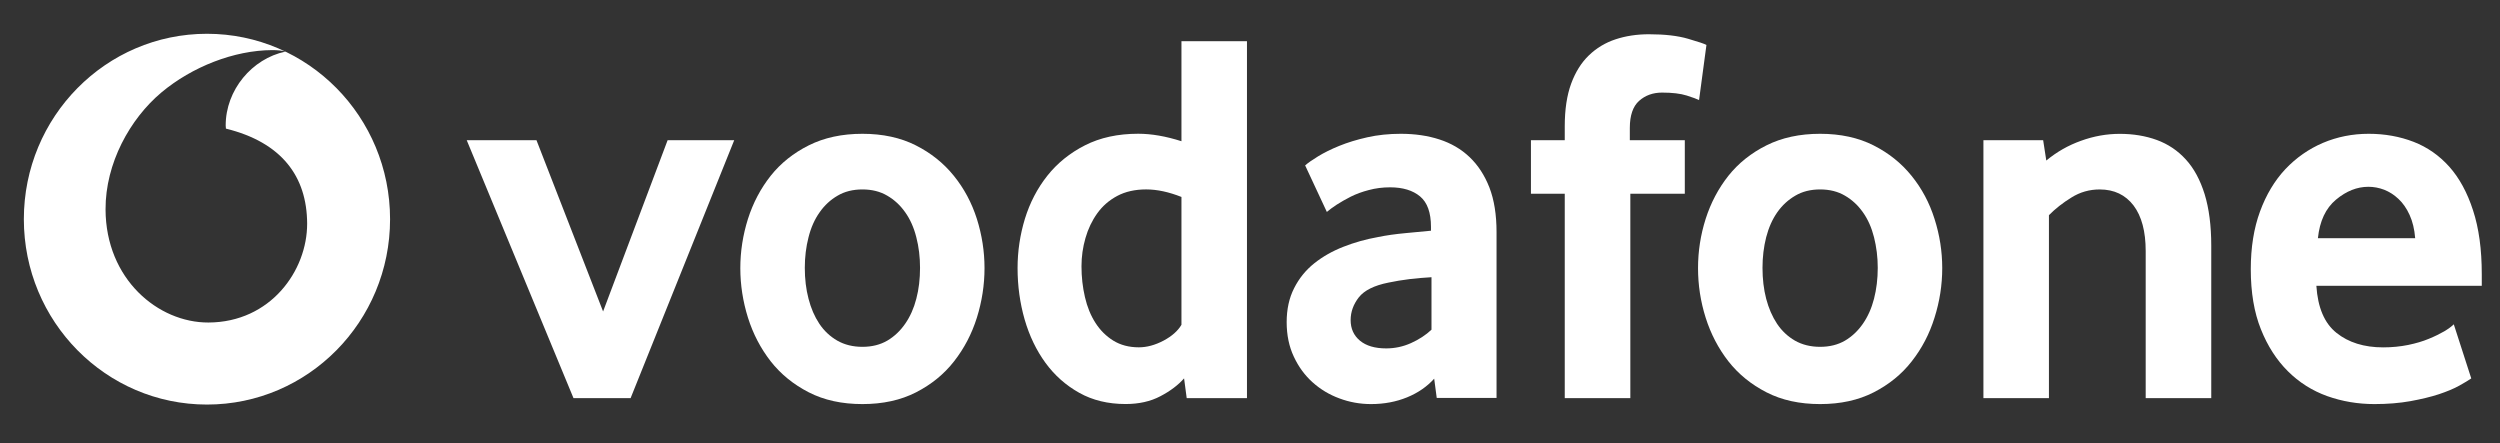
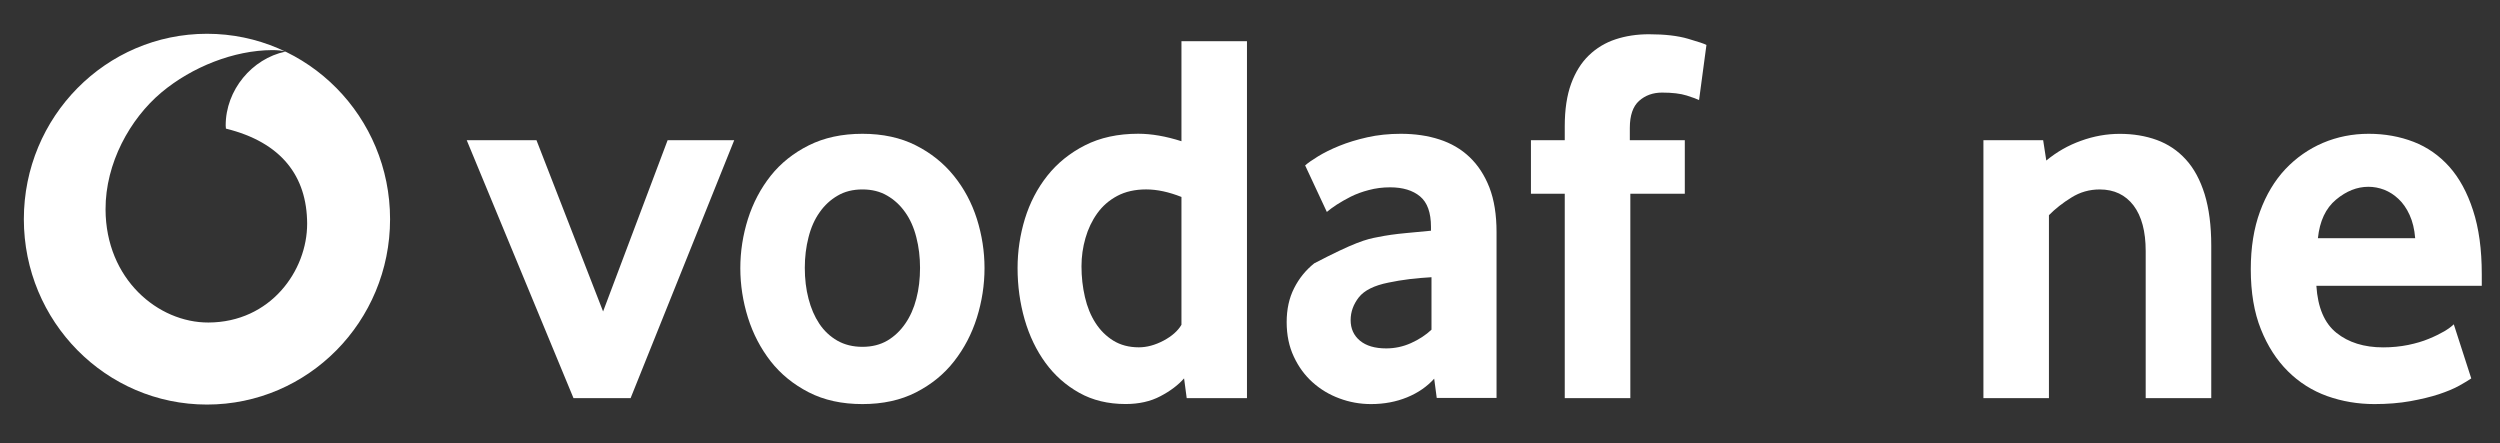
<svg xmlns="http://www.w3.org/2000/svg" width="141" height="25" viewBox="0 0 141 25" fill="none">
  <rect x="0" y="0" width="141" height="25" fill="#333333" stroke="none" />
  <path fill-rule="evenodd" clip-rule="evenodd" d="M11.674 22.817C17.378 22.817 22 18.136 22 12.361C22 6.587 17.378 1.905 11.674 1.905C5.97 1.905 1.345 6.587 1.345 12.361C1.345 18.136 5.97 22.817 11.674 22.817ZM5.953 11.811C5.966 15.748 8.919 18.2 11.755 18.19C15.258 18.178 17.33 15.266 17.323 12.608C17.313 9.951 15.886 8.03 12.742 7.254C12.734 7.221 12.729 7.15 12.729 7.083C12.723 5.076 14.218 3.304 16.097 2.911C15.92 2.849 15.63 2.826 15.353 2.826C13.205 2.834 10.835 3.766 9.104 5.214C7.332 6.701 5.943 9.208 5.953 11.811Z" fill="white" />
  <path d="M32.345 22.455L26.323 7.907H30.257L34.014 17.567L37.654 7.907H41.41L35.566 22.455H32.345Z" fill="white" />
  <path d="M51.89 15.106C51.89 14.502 51.822 13.927 51.68 13.381C51.543 12.835 51.333 12.366 51.054 11.974C50.776 11.578 50.439 11.267 50.041 11.036C49.643 10.801 49.176 10.684 48.641 10.684C48.105 10.684 47.635 10.802 47.24 11.036C46.842 11.267 46.502 11.578 46.227 11.974C45.948 12.366 45.738 12.835 45.601 13.381C45.46 13.927 45.391 14.502 45.391 15.106C45.391 15.733 45.46 16.315 45.601 16.85C45.738 17.385 45.941 17.854 46.209 18.257C46.477 18.66 46.817 18.978 47.226 19.213C47.631 19.444 48.105 19.561 48.641 19.561C49.176 19.561 49.643 19.444 50.041 19.213C50.439 18.978 50.776 18.66 51.054 18.257C51.333 17.854 51.543 17.385 51.68 16.85C51.822 16.315 51.89 15.733 51.89 15.106ZM55.527 15.122C55.527 16.071 55.382 17.001 55.096 17.917C54.807 18.833 54.38 19.65 53.812 20.375C53.247 21.101 52.531 21.683 51.666 22.127C50.801 22.57 49.791 22.79 48.641 22.79C47.486 22.79 46.477 22.57 45.615 22.127C44.75 21.683 44.034 21.101 43.466 20.376C42.901 19.65 42.474 18.833 42.185 17.917C41.899 17.002 41.754 16.071 41.754 15.122C41.754 14.177 41.899 13.254 42.185 12.345C42.474 11.44 42.901 10.631 43.466 9.916C44.034 9.202 44.75 8.63 45.615 8.198C46.477 7.766 47.486 7.546 48.641 7.546C49.791 7.546 50.797 7.766 51.651 8.198C52.505 8.63 53.222 9.202 53.797 9.916C54.376 10.631 54.807 11.44 55.096 12.345C55.382 13.254 55.527 14.177 55.527 15.122Z" fill="white" />
  <path d="M66.634 11.108C65.921 10.826 65.259 10.683 64.643 10.683C64.014 10.683 63.467 10.808 63.015 11.049C62.559 11.291 62.183 11.617 61.886 12.031C61.589 12.445 61.368 12.91 61.22 13.427C61.072 13.94 60.996 14.471 60.996 15.017C60.996 15.621 61.061 16.2 61.191 16.757C61.318 17.31 61.517 17.797 61.785 18.212C62.049 18.625 62.385 18.959 62.791 19.212C63.196 19.461 63.677 19.589 64.231 19.589C64.687 19.589 65.15 19.461 65.624 19.212C66.098 18.959 66.435 18.658 66.634 18.318L66.634 11.108ZM66.93 22.454L66.782 21.34C66.446 21.721 66.001 22.058 65.443 22.348C64.889 22.641 64.234 22.787 63.482 22.787C62.494 22.787 61.618 22.575 60.869 22.154C60.113 21.732 59.479 21.168 58.965 20.465C58.452 19.761 58.057 18.944 57.789 18.017C57.525 17.094 57.391 16.127 57.391 15.12C57.391 14.174 57.529 13.247 57.804 12.342C58.083 11.438 58.502 10.628 59.067 9.914C59.635 9.199 60.341 8.628 61.195 8.195C62.045 7.763 63.047 7.543 64.195 7.543C64.947 7.543 65.762 7.686 66.634 7.965V2.323H70.329V22.454H66.93Z" fill="white" />
-   <path d="M80.736 15.635C80.338 15.656 79.925 15.694 79.505 15.741C79.086 15.793 78.688 15.859 78.308 15.939C77.504 16.1 76.951 16.375 76.639 16.767C76.332 17.163 76.176 17.588 76.176 18.053C76.176 18.533 76.35 18.921 76.701 19.214C77.052 19.504 77.544 19.65 78.184 19.65C78.666 19.65 79.133 19.551 79.581 19.35C80.03 19.148 80.417 18.896 80.736 18.595V15.635ZM81.032 22.445L80.888 21.357C80.486 21.804 79.979 22.156 79.361 22.409C78.742 22.662 78.065 22.79 77.327 22.79C76.708 22.79 76.111 22.683 75.546 22.471C74.975 22.262 74.472 21.958 74.034 21.566C73.596 21.174 73.241 20.694 72.973 20.119C72.702 19.544 72.568 18.896 72.568 18.17C72.568 17.448 72.706 16.807 72.988 16.254C73.266 15.701 73.643 15.236 74.124 14.851C74.602 14.47 75.152 14.159 75.771 13.917C76.386 13.675 77.037 13.492 77.714 13.371C78.192 13.272 78.716 13.199 79.285 13.147C79.853 13.096 80.327 13.052 80.707 13.012V12.799C80.707 11.993 80.504 11.422 80.092 11.078C79.683 10.737 79.118 10.565 78.402 10.565C77.982 10.565 77.58 10.616 77.2 10.719C76.82 10.817 76.484 10.942 76.183 11.092C75.883 11.246 75.619 11.396 75.387 11.546C75.159 11.697 74.975 11.832 74.834 11.953L73.61 9.33C73.769 9.187 74.012 9.019 74.341 8.817C74.671 8.616 75.065 8.418 75.535 8.227C76.002 8.037 76.527 7.876 77.113 7.744C77.7 7.612 78.333 7.546 79.006 7.546C79.802 7.546 80.529 7.652 81.184 7.865C81.84 8.077 82.408 8.407 82.885 8.861C83.359 9.312 83.732 9.883 84.004 10.579C84.271 11.272 84.405 12.111 84.405 13.096V22.445H81.032Z" fill="white" />
+   <path d="M80.736 15.635C80.338 15.656 79.925 15.694 79.505 15.741C79.086 15.793 78.688 15.859 78.308 15.939C77.504 16.1 76.951 16.375 76.639 16.767C76.332 17.163 76.176 17.588 76.176 18.053C76.176 18.533 76.35 18.921 76.701 19.214C77.052 19.504 77.544 19.65 78.184 19.65C78.666 19.65 79.133 19.551 79.581 19.35C80.03 19.148 80.417 18.896 80.736 18.595V15.635ZM81.032 22.445L80.888 21.357C80.486 21.804 79.979 22.156 79.361 22.409C78.742 22.662 78.065 22.79 77.327 22.79C76.708 22.79 76.111 22.683 75.546 22.471C74.975 22.262 74.472 21.958 74.034 21.566C73.596 21.174 73.241 20.694 72.973 20.119C72.702 19.544 72.568 18.896 72.568 18.17C72.568 17.448 72.706 16.807 72.988 16.254C73.266 15.701 73.643 15.236 74.124 14.851C76.386 13.675 77.037 13.492 77.714 13.371C78.192 13.272 78.716 13.199 79.285 13.147C79.853 13.096 80.327 13.052 80.707 13.012V12.799C80.707 11.993 80.504 11.422 80.092 11.078C79.683 10.737 79.118 10.565 78.402 10.565C77.982 10.565 77.58 10.616 77.2 10.719C76.82 10.817 76.484 10.942 76.183 11.092C75.883 11.246 75.619 11.396 75.387 11.546C75.159 11.697 74.975 11.832 74.834 11.953L73.61 9.33C73.769 9.187 74.012 9.019 74.341 8.817C74.671 8.616 75.065 8.418 75.535 8.227C76.002 8.037 76.527 7.876 77.113 7.744C77.7 7.612 78.333 7.546 79.006 7.546C79.802 7.546 80.529 7.652 81.184 7.865C81.84 8.077 82.408 8.407 82.885 8.861C83.359 9.312 83.732 9.883 84.004 10.579C84.271 11.272 84.405 12.111 84.405 13.096V22.445H81.032Z" fill="white" />
  <path d="M95.827 5.643C95.707 5.585 95.476 5.497 95.128 5.387C94.777 5.277 94.318 5.222 93.739 5.222C93.225 5.222 92.79 5.38 92.443 5.691C92.096 6.002 91.922 6.512 91.922 7.215V7.907H95.023V10.926H91.951V22.455H88.252V10.926H86.345V7.907H88.252V7.123C88.252 6.178 88.372 5.38 88.611 4.724C88.85 4.072 89.183 3.537 89.609 3.126C90.037 2.712 90.54 2.408 91.115 2.218C91.694 2.027 92.32 1.932 92.997 1.932C93.891 1.932 94.629 2.016 95.215 2.189C95.801 2.361 96.145 2.474 96.243 2.537L95.827 5.643Z" fill="white" />
-   <path d="M105.905 15.106C105.905 14.502 105.832 13.927 105.695 13.381C105.557 12.835 105.348 12.366 105.069 11.974C104.79 11.578 104.454 11.267 104.056 11.036C103.658 10.801 103.191 10.684 102.655 10.684C102.12 10.684 101.649 10.802 101.255 11.036C100.857 11.267 100.516 11.578 100.238 11.974C99.963 12.366 99.753 12.835 99.612 13.381C99.474 13.927 99.405 14.502 99.405 15.106C99.405 15.733 99.474 16.315 99.612 16.85C99.753 17.385 99.956 17.854 100.223 18.257C100.491 18.66 100.831 18.978 101.237 19.213C101.645 19.444 102.12 19.561 102.655 19.561C103.191 19.561 103.658 19.444 104.056 19.213C104.454 18.978 104.79 18.66 105.069 18.257C105.348 17.854 105.557 17.385 105.695 16.85C105.832 16.315 105.905 15.733 105.905 15.106ZM109.542 15.122C109.542 16.071 109.397 17.001 109.107 17.917C108.822 18.833 108.395 19.65 107.826 20.375C107.262 21.101 106.545 21.683 105.68 22.127C104.816 22.57 103.806 22.79 102.655 22.79C101.501 22.79 100.491 22.57 99.63 22.127C98.765 21.683 98.048 21.101 97.48 20.376C96.916 19.65 96.489 18.833 96.199 17.917C95.91 17.002 95.769 16.071 95.769 15.122C95.769 14.177 95.91 13.254 96.199 12.345C96.489 11.44 96.916 10.631 97.48 9.916C98.048 9.202 98.765 8.63 99.63 8.198C100.491 7.766 101.501 7.546 102.655 7.546C103.806 7.546 104.812 7.766 105.666 8.198C106.52 8.63 107.237 9.202 107.812 9.916C108.391 10.631 108.822 11.44 109.107 12.345C109.397 13.254 109.542 14.177 109.542 15.122Z" fill="white" />
  <path d="M121.017 22.456V14.158C121.017 13.052 120.789 12.195 120.333 11.59C119.873 10.989 119.24 10.685 118.422 10.685C117.847 10.685 117.315 10.835 116.83 11.139C116.341 11.44 115.918 11.773 115.56 12.136V22.456H111.865V7.908H115.234L115.411 9.055C115.99 8.575 116.638 8.201 117.366 7.941C118.089 7.678 118.82 7.549 119.555 7.549C120.311 7.549 121.006 7.663 121.643 7.894C122.28 8.128 122.826 8.494 123.282 8.996C123.742 9.498 124.093 10.154 124.343 10.956C124.589 11.762 124.715 12.729 124.715 13.854V22.456H121.017Z" fill="white" />
  <path d="M136.216 13.433C136.176 12.931 136.071 12.492 135.901 12.122C135.731 11.748 135.521 11.448 135.271 11.217C135.022 10.982 134.754 10.814 134.464 10.7C134.171 10.59 133.878 10.535 133.578 10.535C132.937 10.535 132.329 10.777 131.75 11.261C131.171 11.744 130.831 12.466 130.73 13.433H136.216ZM130.643 16.119C130.722 17.346 131.099 18.233 131.779 18.775C132.456 19.317 133.335 19.592 134.41 19.592C134.909 19.592 135.38 19.544 135.818 19.456C136.256 19.365 136.646 19.251 136.987 19.108C137.327 18.969 137.616 18.826 137.855 18.687C138.094 18.544 138.271 18.412 138.394 18.291L139.379 21.343C139.238 21.442 139.013 21.577 138.706 21.749C138.398 21.922 138.014 22.079 137.558 22.233C137.102 22.383 136.563 22.512 135.948 22.625C135.333 22.735 134.656 22.79 133.921 22.79C132.984 22.79 132.098 22.64 131.251 22.339C130.408 22.035 129.666 21.566 129.032 20.933C128.396 20.299 127.889 19.511 127.513 18.566C127.133 17.621 126.944 16.492 126.944 15.184C126.944 13.957 127.118 12.869 127.466 11.924C127.813 10.979 128.291 10.184 128.895 9.539C129.503 8.898 130.209 8.403 131.012 8.059C131.819 7.718 132.677 7.546 133.592 7.546C134.508 7.546 135.351 7.7 136.129 8C136.903 8.301 137.573 8.77 138.141 9.403C138.706 10.037 139.154 10.858 139.48 11.865C139.809 12.869 139.972 14.067 139.972 15.456V16.119L130.643 16.119Z" fill="white" />
</svg>